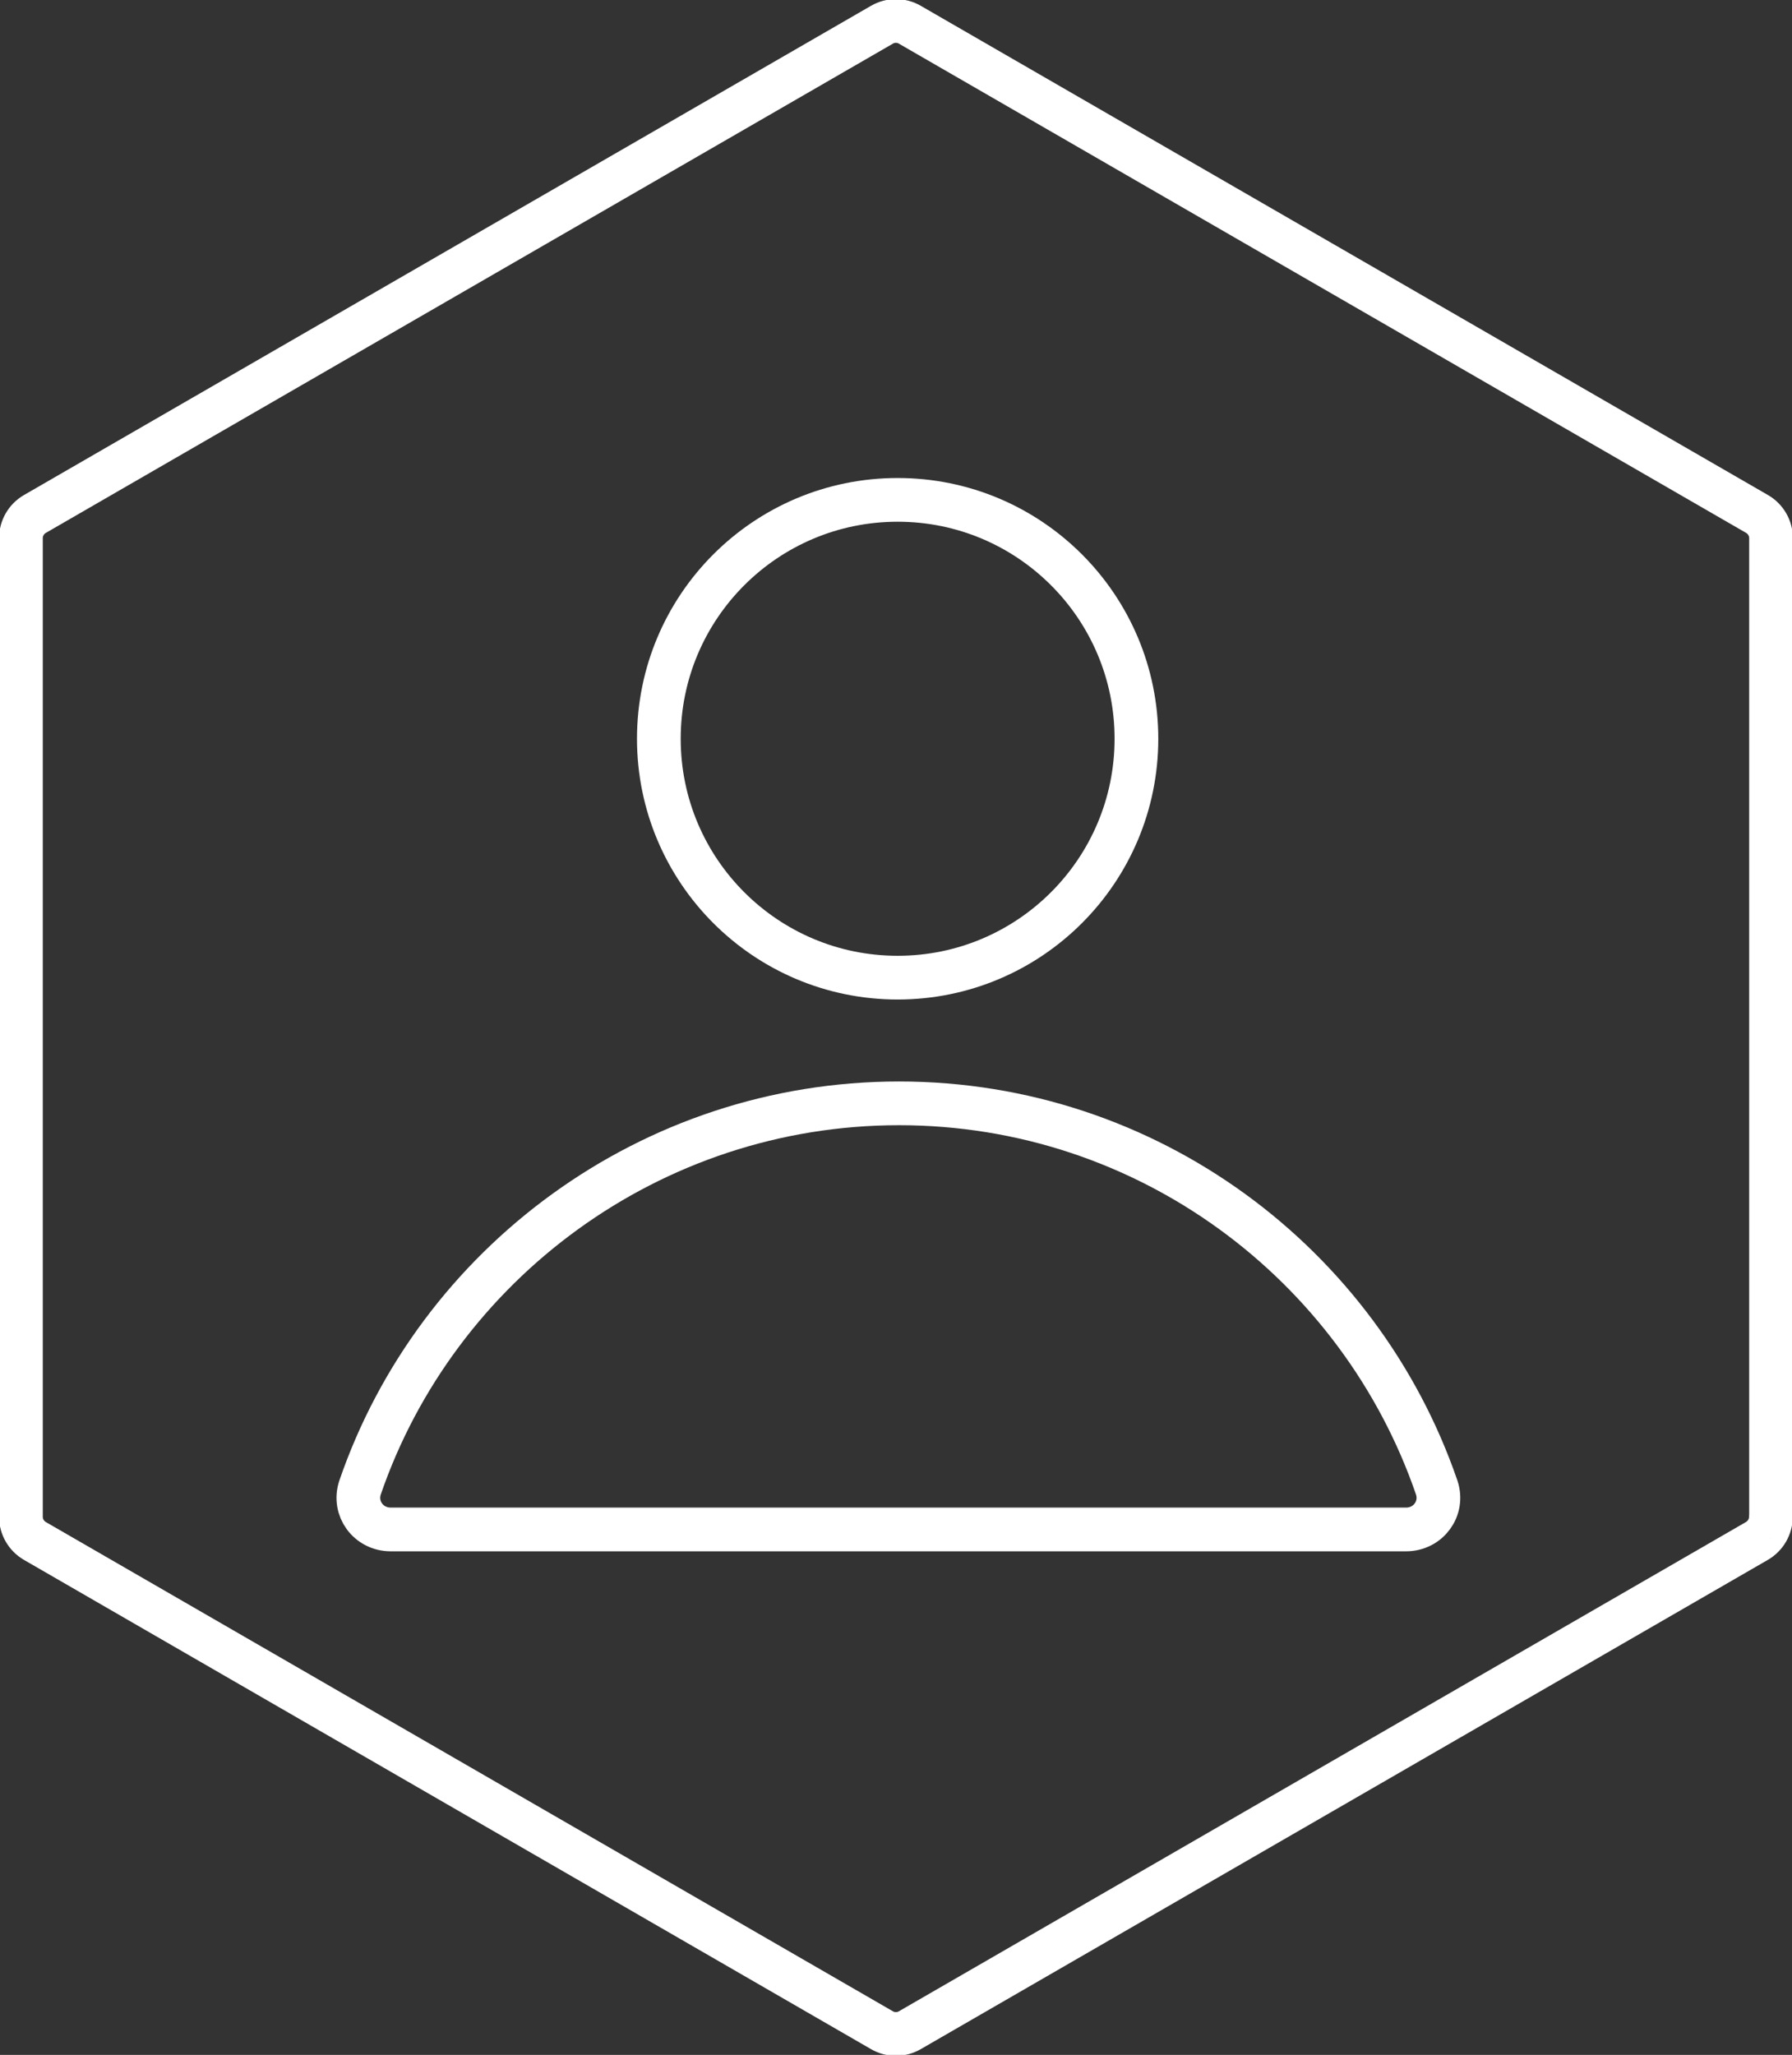
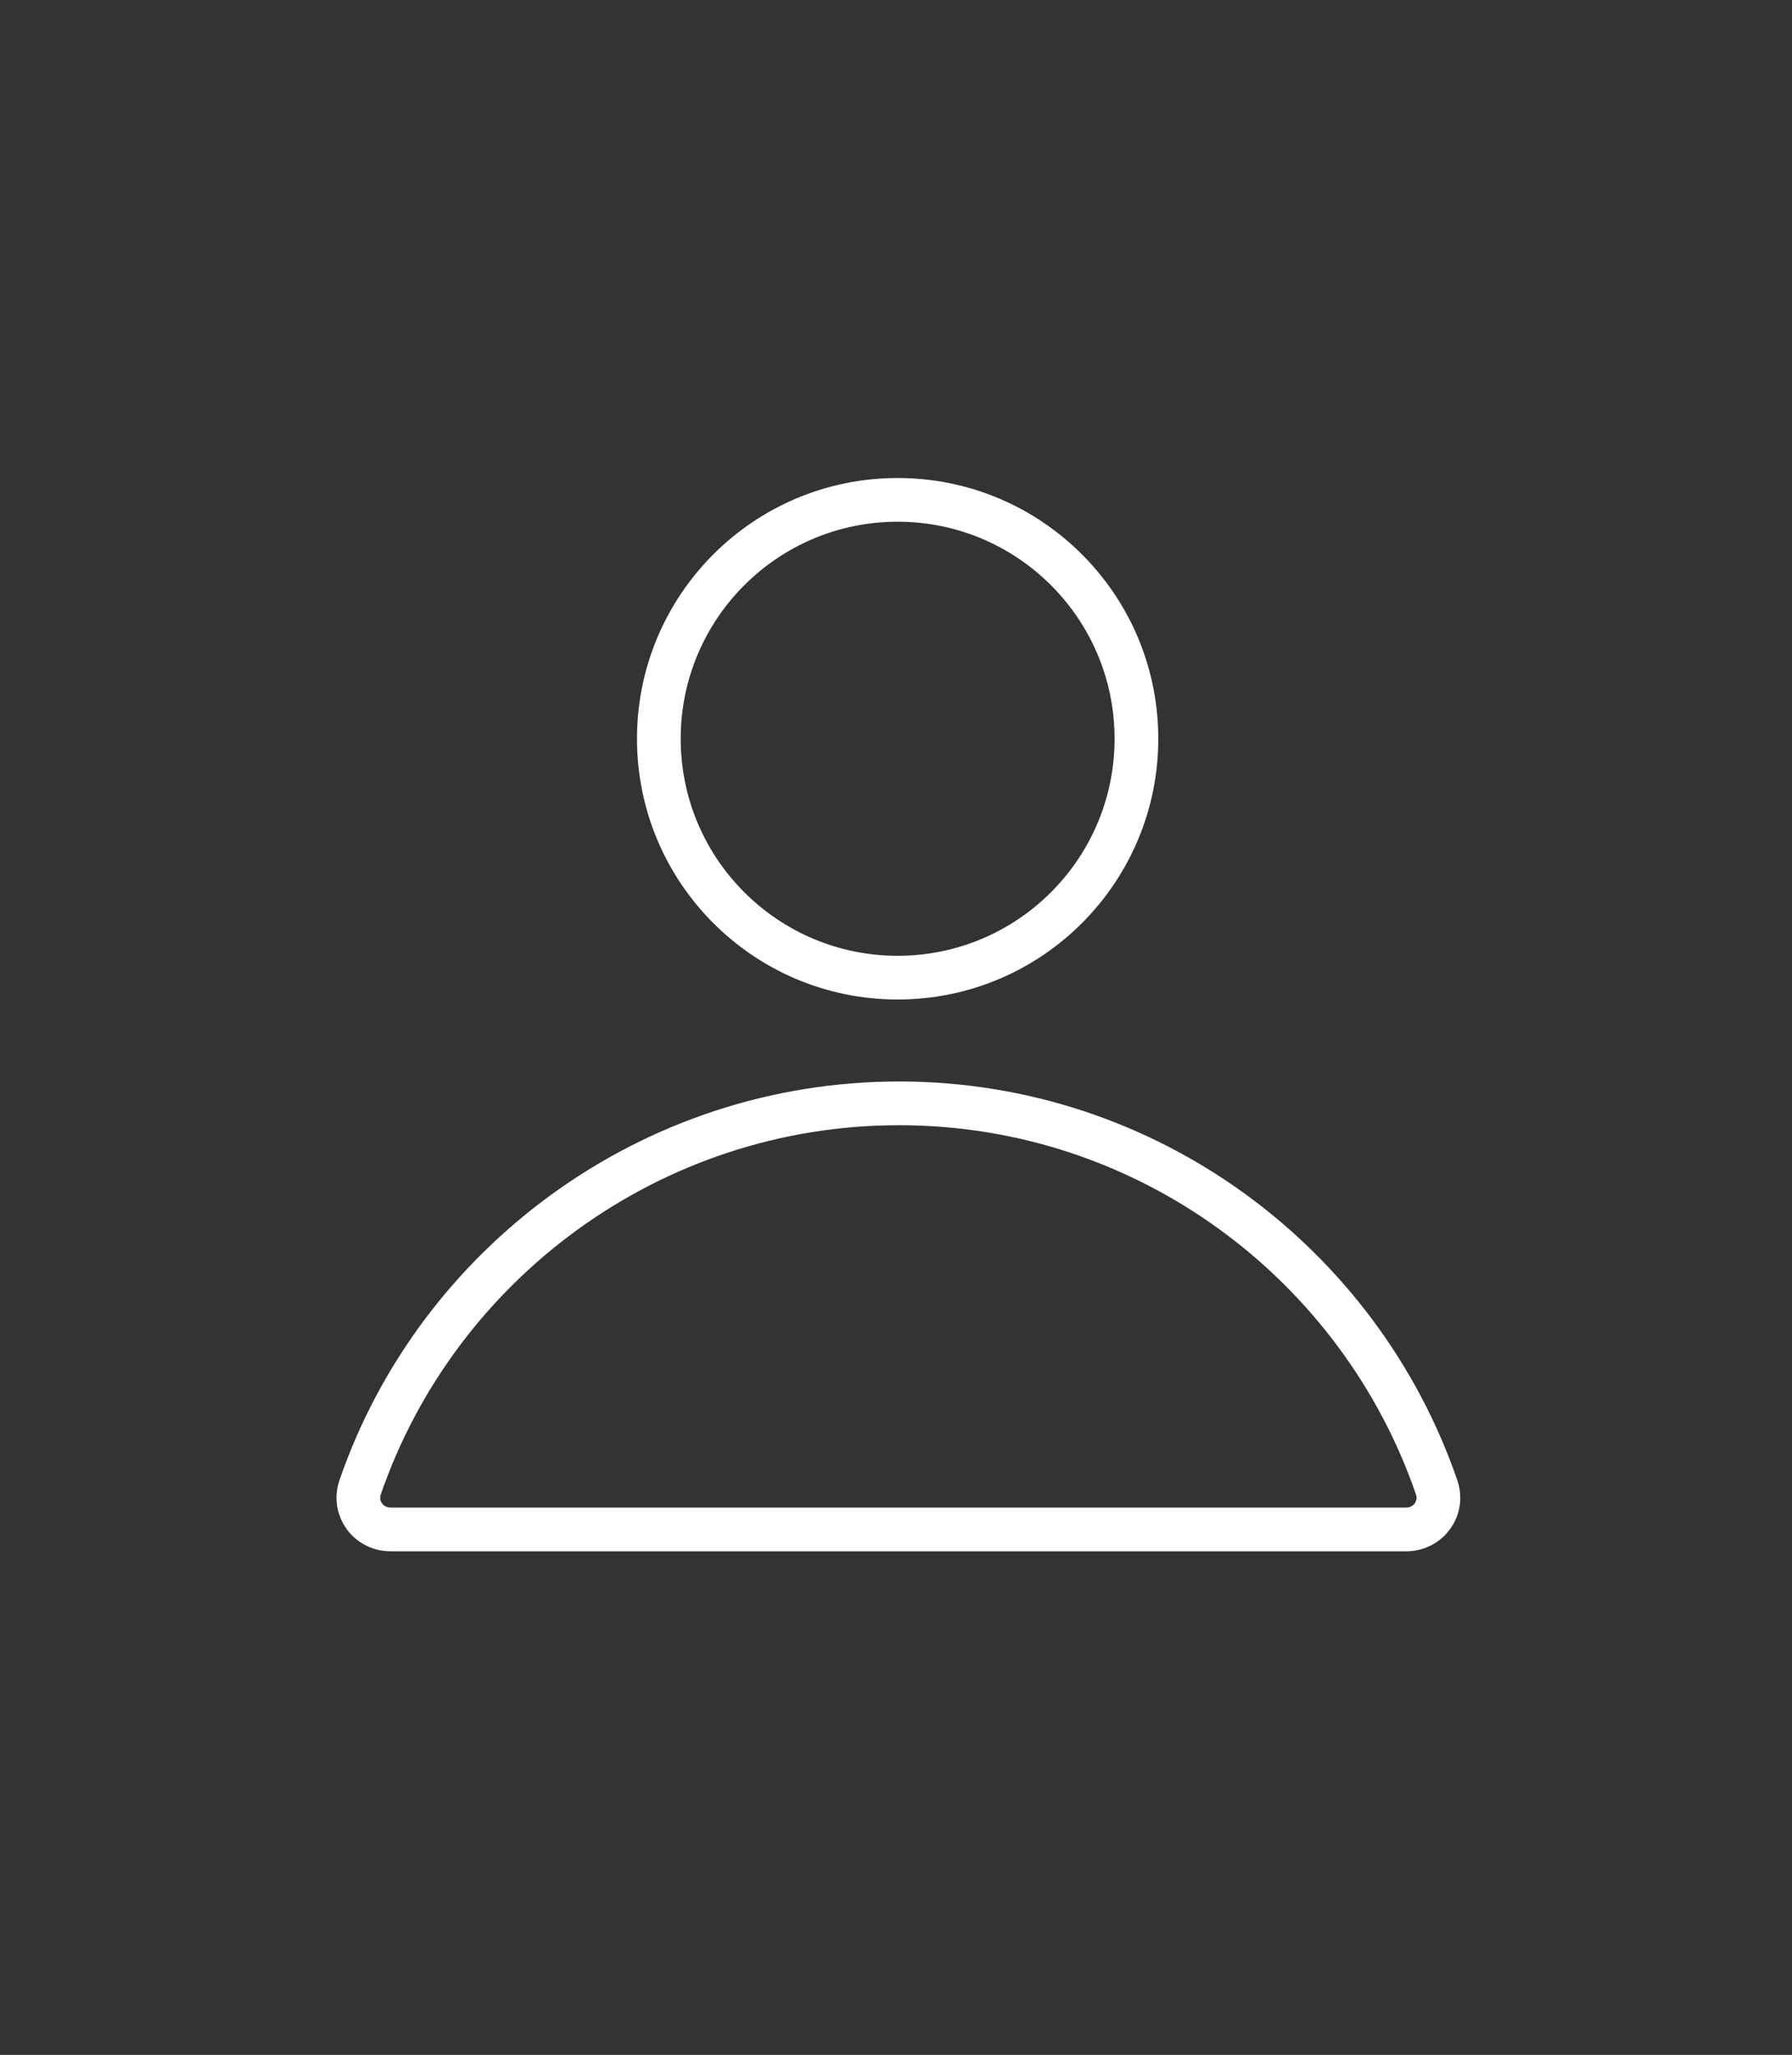
<svg xmlns="http://www.w3.org/2000/svg" width="41" height="47" viewBox="0 0 41 47" fill="none">
  <rect x="0" y="0" width="41" height="47" fill="#333333" stroke="none" />
  <g clip-path="url(#clip0_2189_11138)">
    <path d="M20.538 22.361C23.555 22.361 26.001 19.914 26.001 16.897C26.001 13.879 23.555 11.433 20.538 11.433C17.52 11.433 15.074 13.879 15.074 16.897C15.074 19.914 17.52 22.361 20.538 22.361Z" stroke="white" stroke-linecap="round" stroke-linejoin="round" />
    <path d="M32.168 34.982C32.679 34.982 33.031 34.503 32.871 34.023C31.113 28.911 26.257 25.236 20.57 25.236C14.883 25.236 9.995 28.911 8.238 34.023C8.078 34.503 8.43 34.982 8.941 34.982H32.168Z" stroke="white" stroke-linecap="round" stroke-linejoin="round" />
-     <path d="M40.52 34.692V12.309C40.52 12.082 40.399 11.871 40.201 11.756L20.817 0.566C20.619 0.451 20.376 0.451 20.178 0.566L0.798 11.756C0.6 11.871 0.479 12.082 0.479 12.309V34.692C0.479 34.919 0.6 35.13 0.798 35.245L20.178 46.435C20.376 46.55 20.619 46.55 20.817 46.435L40.197 35.245C40.395 35.13 40.517 34.919 40.517 34.692H40.52Z" stroke="white" stroke-linecap="round" stroke-linejoin="round" />
  </g>
  <defs>
    <clipPath id="clip0_2189_11138">
      <rect width="41" height="47" fill="white" />
    </clipPath>
  </defs>
</svg>